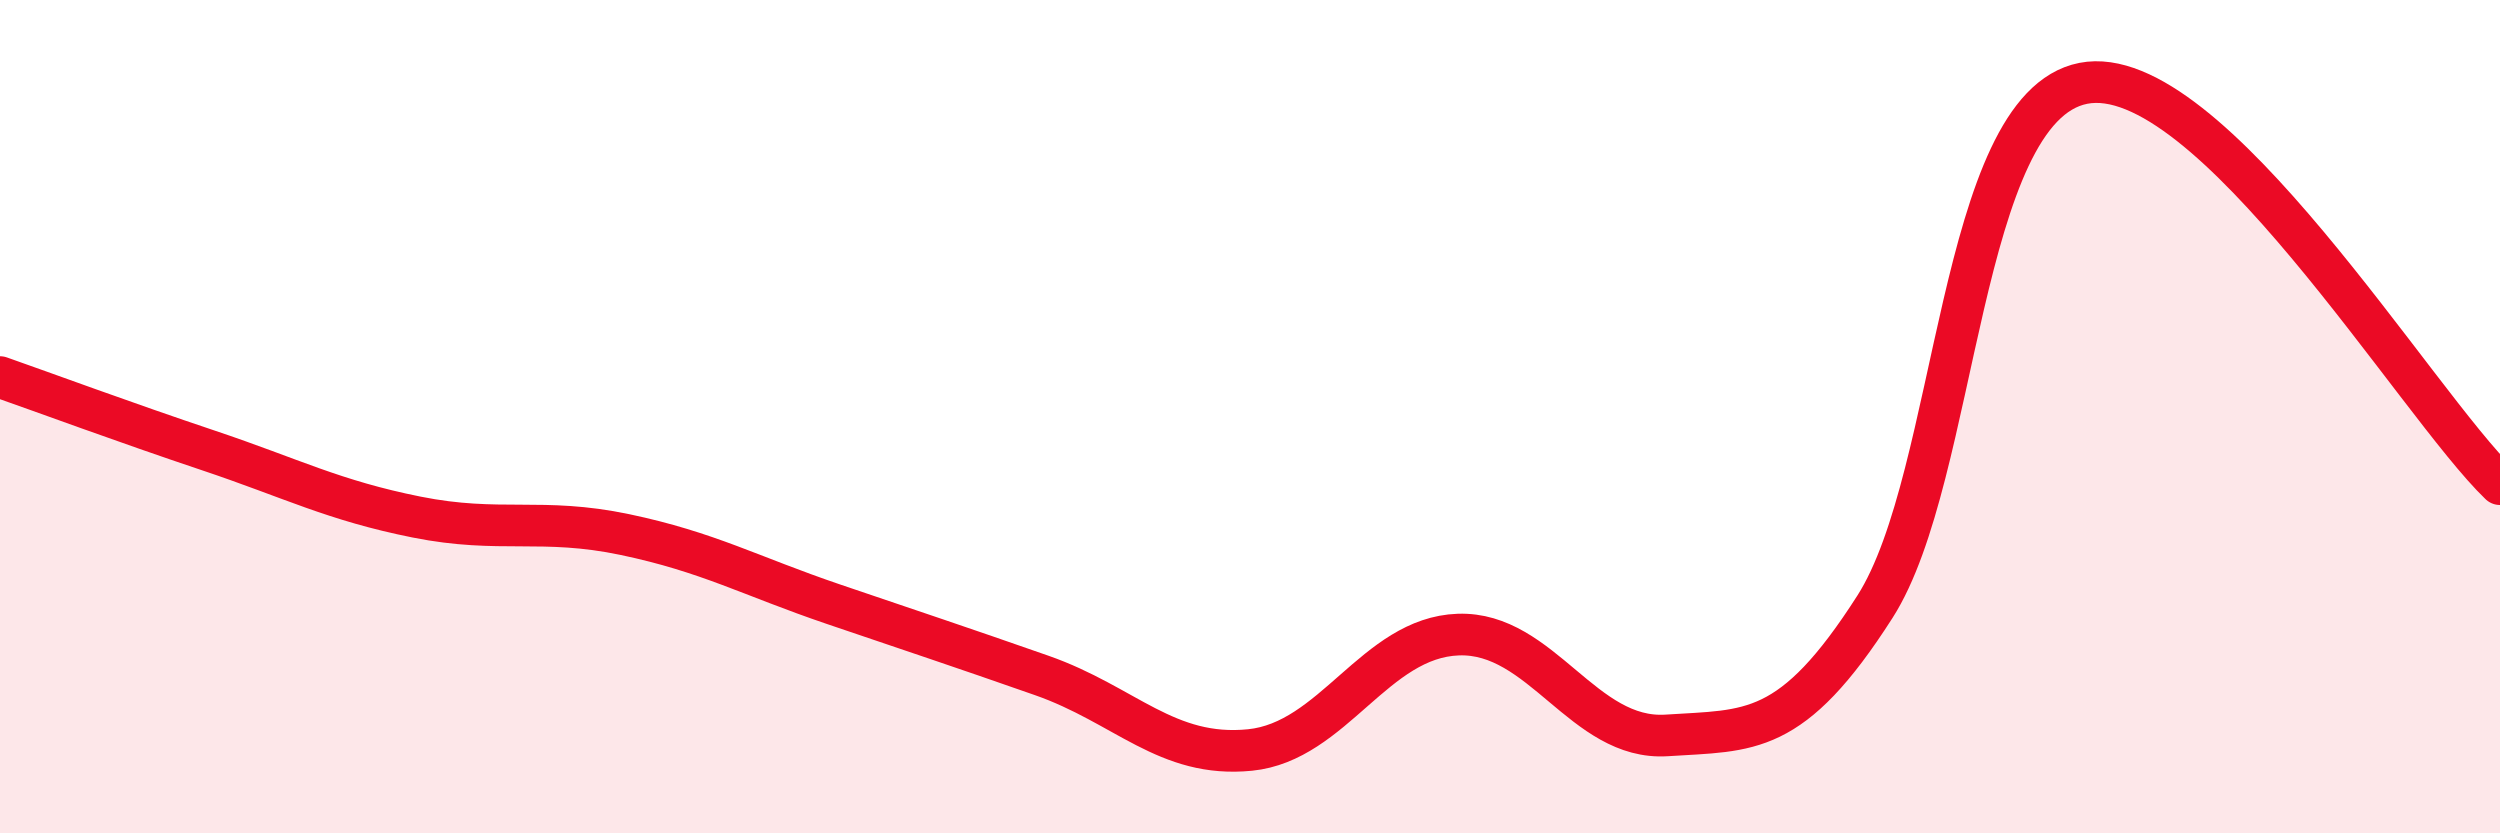
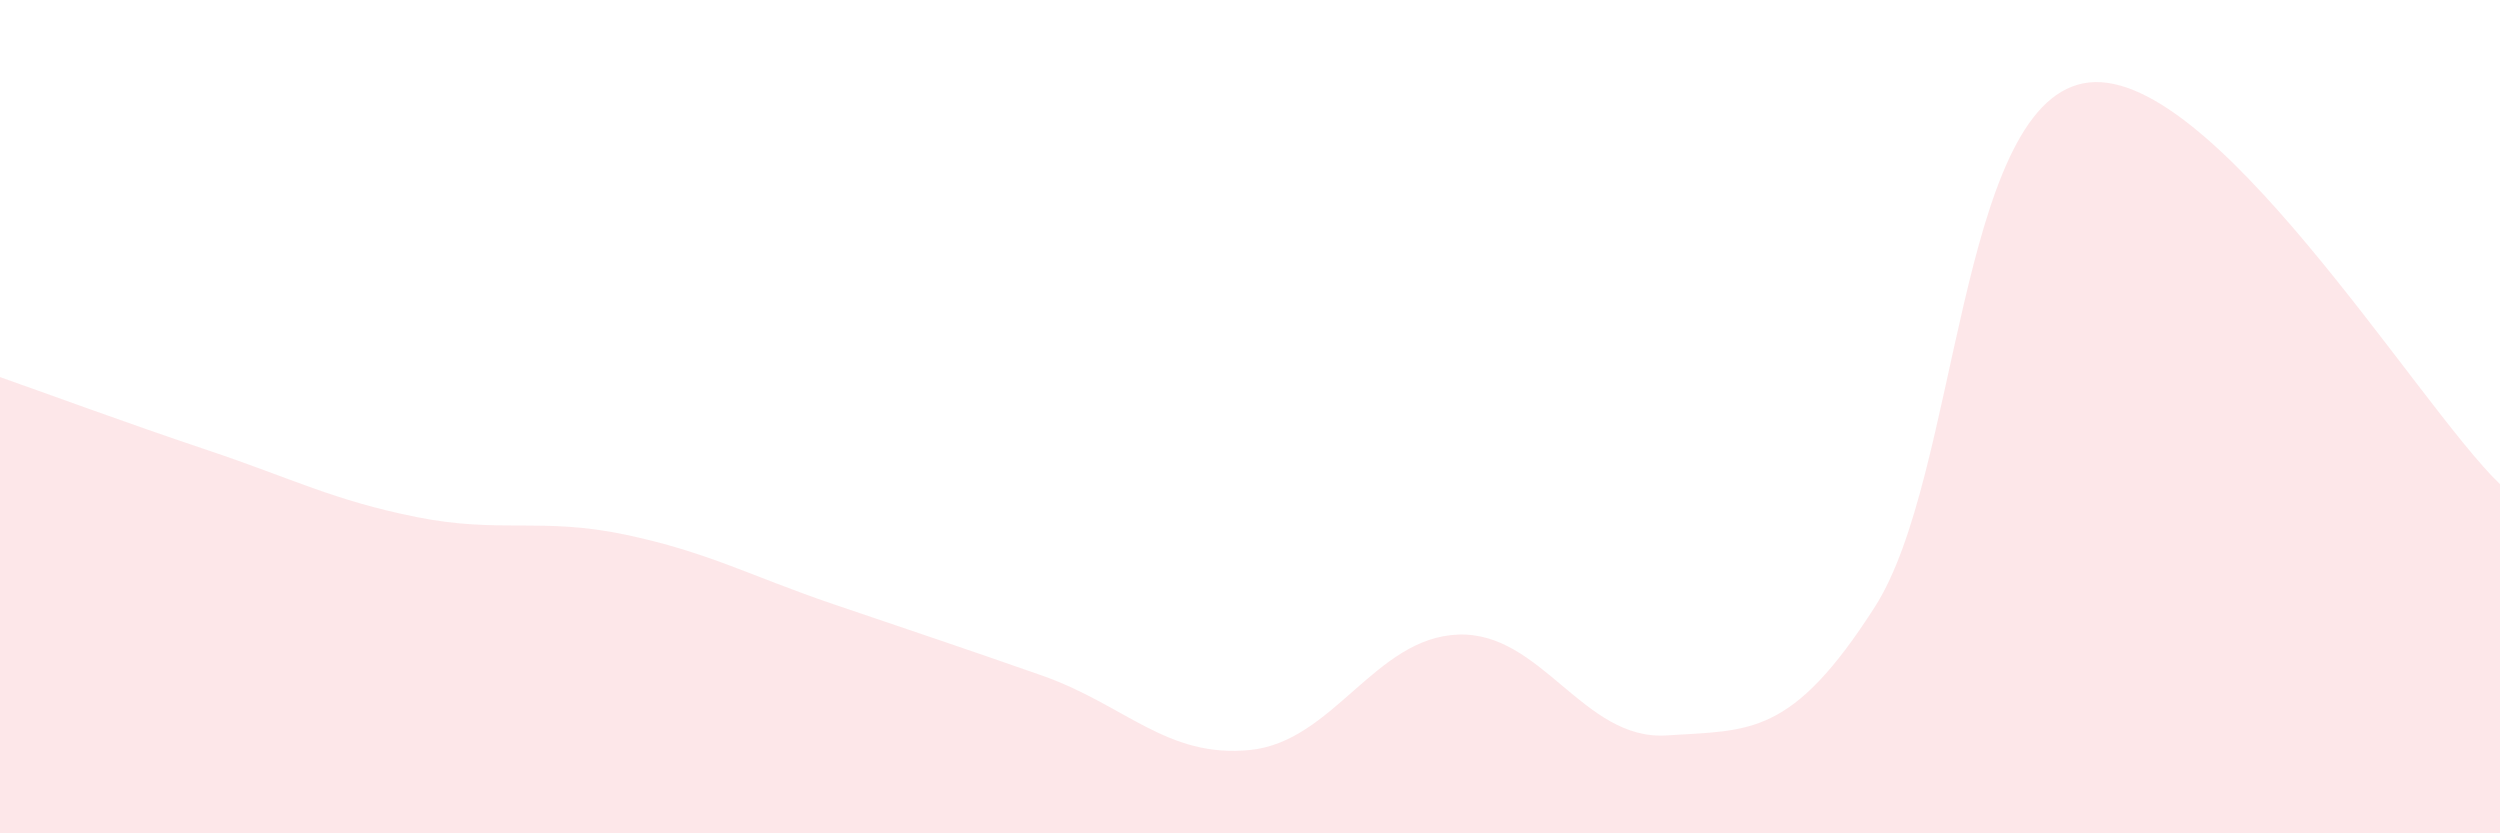
<svg xmlns="http://www.w3.org/2000/svg" width="60" height="20" viewBox="0 0 60 20">
  <path d="M 0,9.05 C 1,9.4 3,10.14 5,10.81 C 7,11.48 8,12.01 10,12.41 C 12,12.81 13,12.41 15,12.83 C 17,13.25 18,13.82 20,14.5 C 22,15.18 23,15.51 25,16.21 C 27,16.91 28,18.2 30,18 C 32,17.8 33,15.3 35,15.23 C 37,15.16 38,17.78 40,17.65 C 42,17.52 43,17.69 45,14.56 C 47,11.43 47,2.59 50,2 C 53,1.41 58,9.7 60,11.62L60 20L0 20Z" fill="#EB0A25" opacity="0.1" stroke-linecap="round" stroke-linejoin="round" />
-   <path d="M 0,9.05 C 1,9.4 3,10.14 5,10.81 C 7,11.48 8,12.01 10,12.41 C 12,12.81 13,12.41 15,12.83 C 17,13.25 18,13.82 20,14.5 C 22,15.18 23,15.51 25,16.21 C 27,16.91 28,18.2 30,18 C 32,17.8 33,15.3 35,15.23 C 37,15.16 38,17.78 40,17.65 C 42,17.52 43,17.69 45,14.56 C 47,11.43 47,2.59 50,2 C 53,1.41 58,9.7 60,11.62" stroke="#EB0A25" stroke-width="1" fill="none" stroke-linecap="round" stroke-linejoin="round" />
</svg>